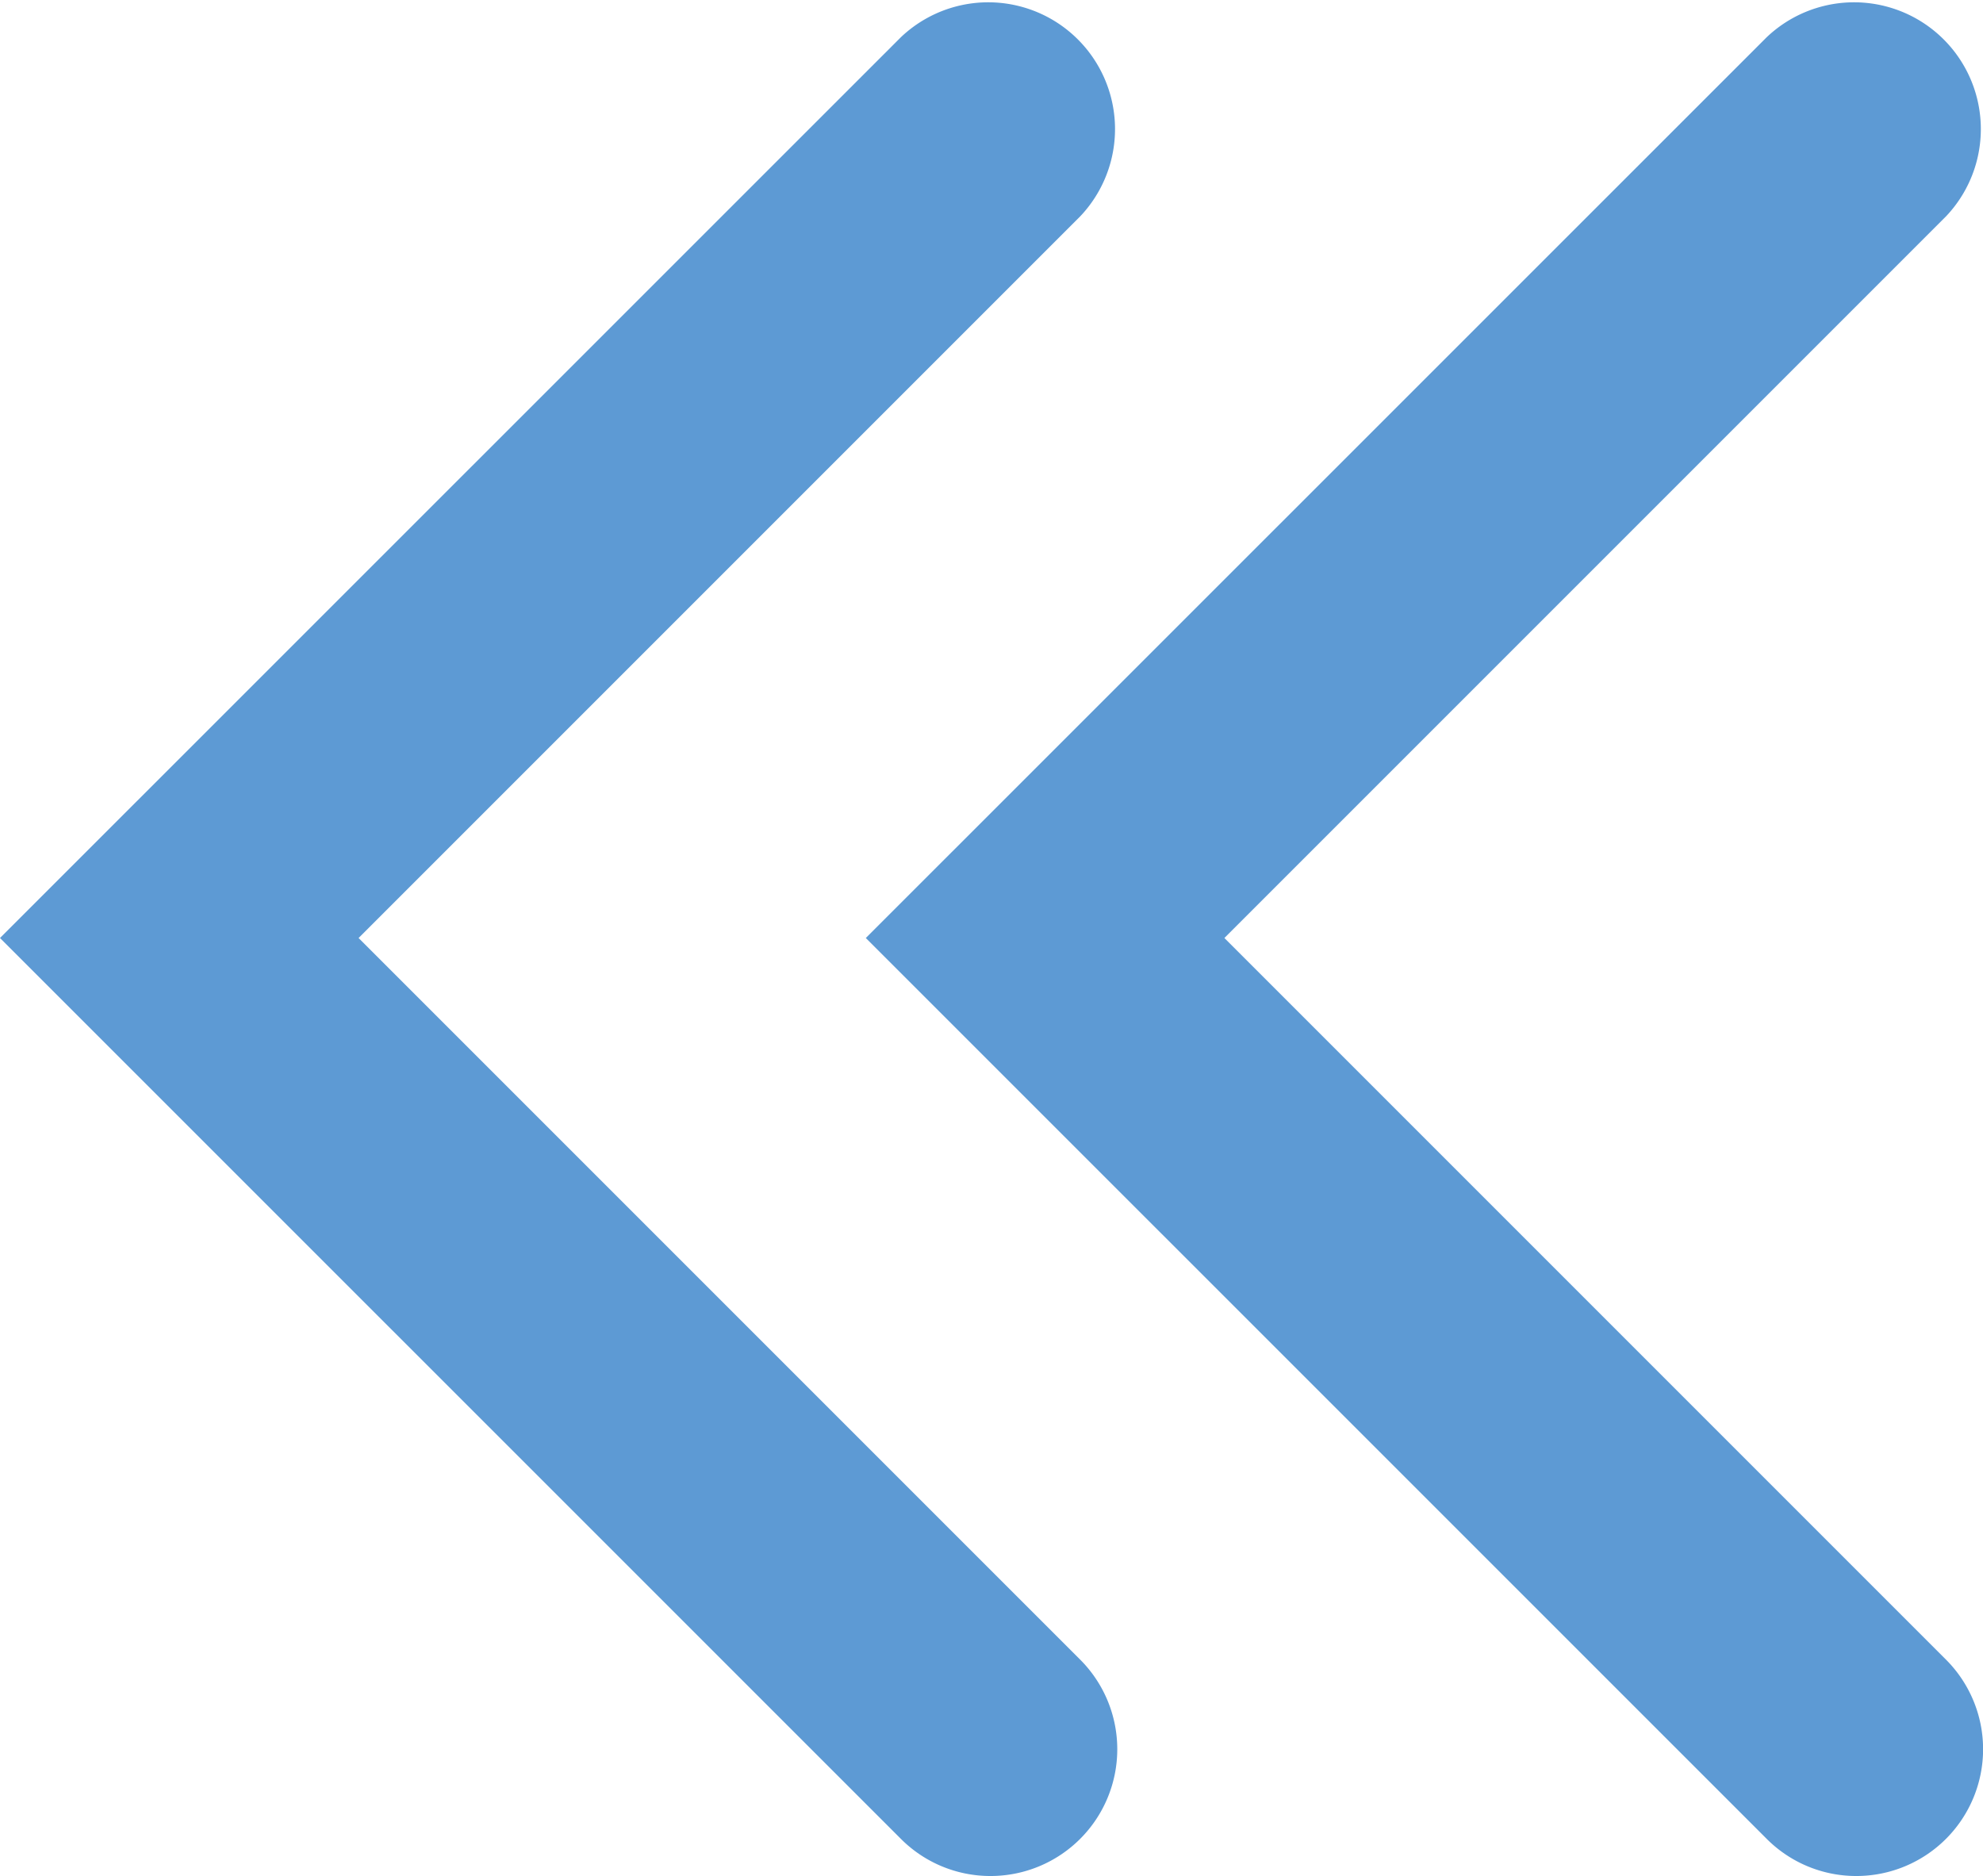
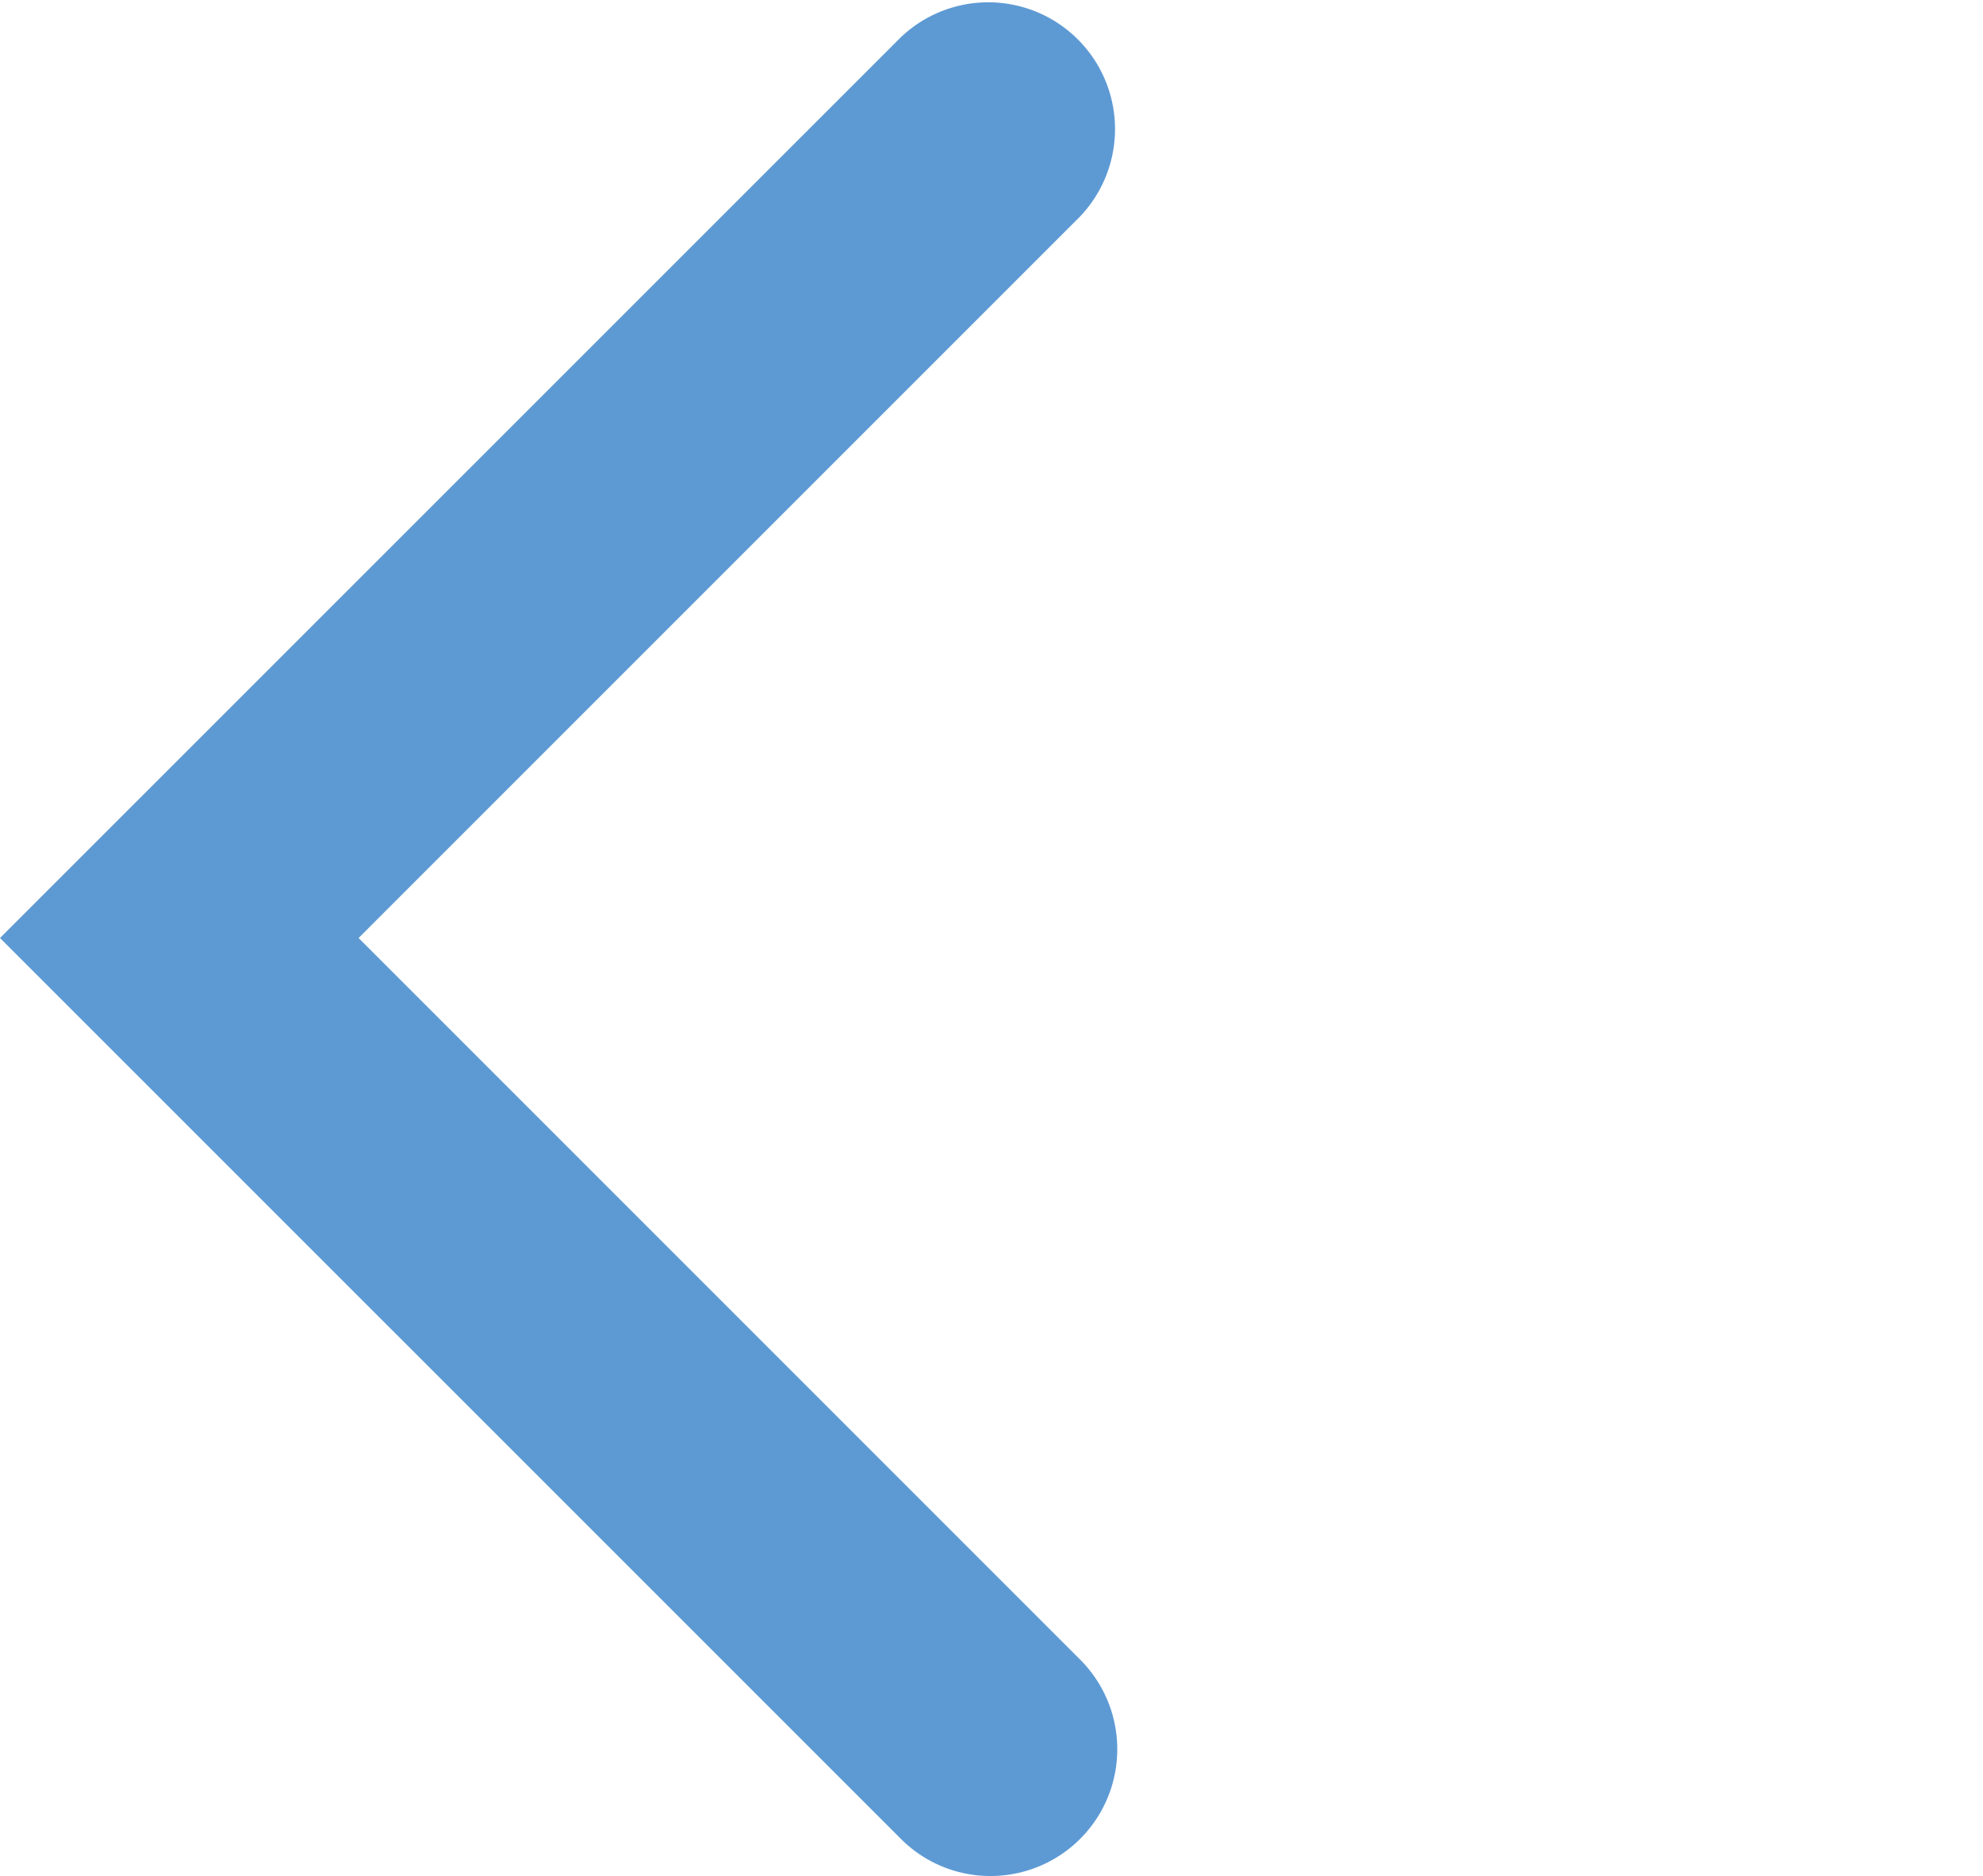
<svg xmlns="http://www.w3.org/2000/svg" id="less" width="27.484" height="26" viewBox="0 0 27.484 26">
-   <path id="Tracé_3" data-name="Tracé 3" d="M2321.228,119.5a1.757,1.757,0,0,0,1.242-3l-10-10,10-10a1.757,1.757,0,0,0-2.484-2.484L2307.5,106.5l12.486,12.485A1.751,1.751,0,0,0,2321.228,119.5Z" transform="translate(-2295.5 -93.5)" fill="#5d9ad4" />
  <path id="Tracé_4" data-name="Tracé 4" d="M2321.228,119.5a1.757,1.757,0,0,0,1.242-3l-10-10,10-10a1.757,1.757,0,0,0-2.484-2.484L2307.5,106.5l12.486,12.485A1.751,1.751,0,0,0,2321.228,119.5Z" transform="translate(-2307.5 -93.5)" fill="#5d9ad4" />
</svg>